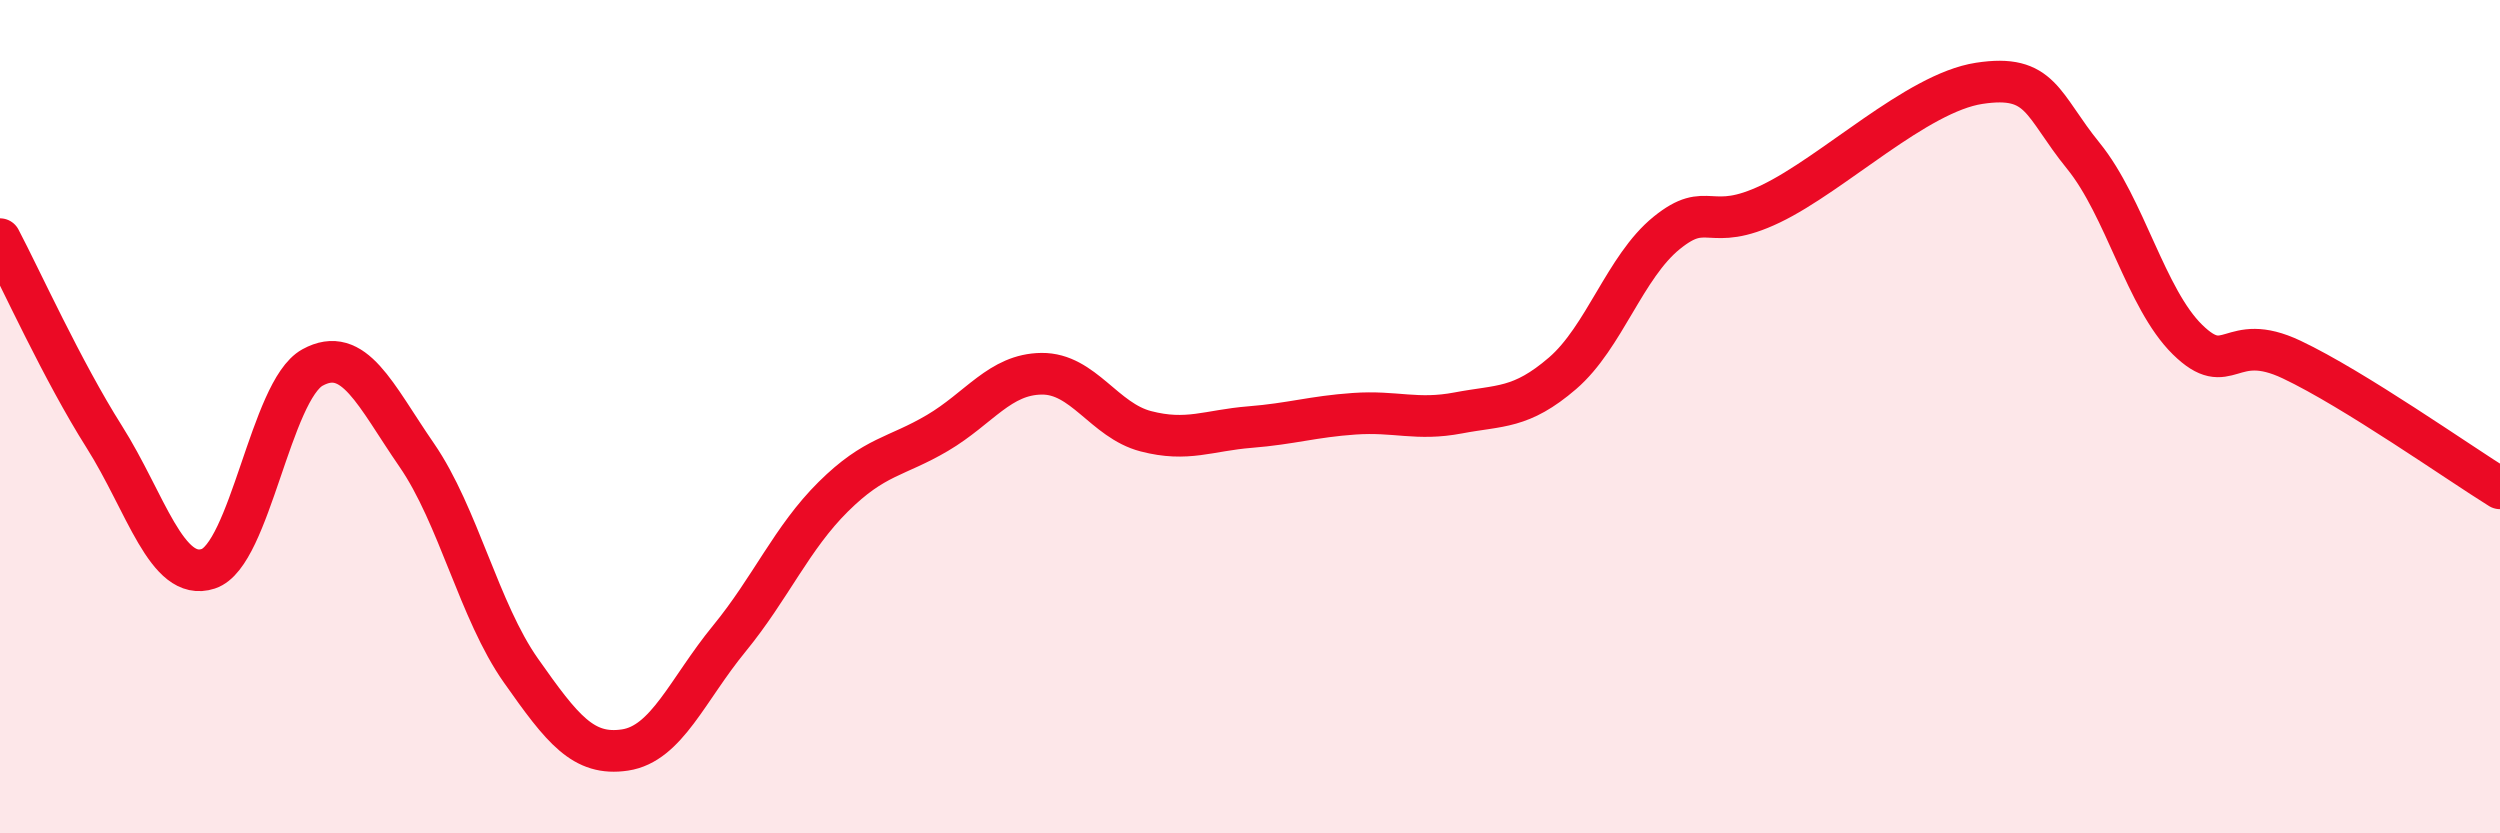
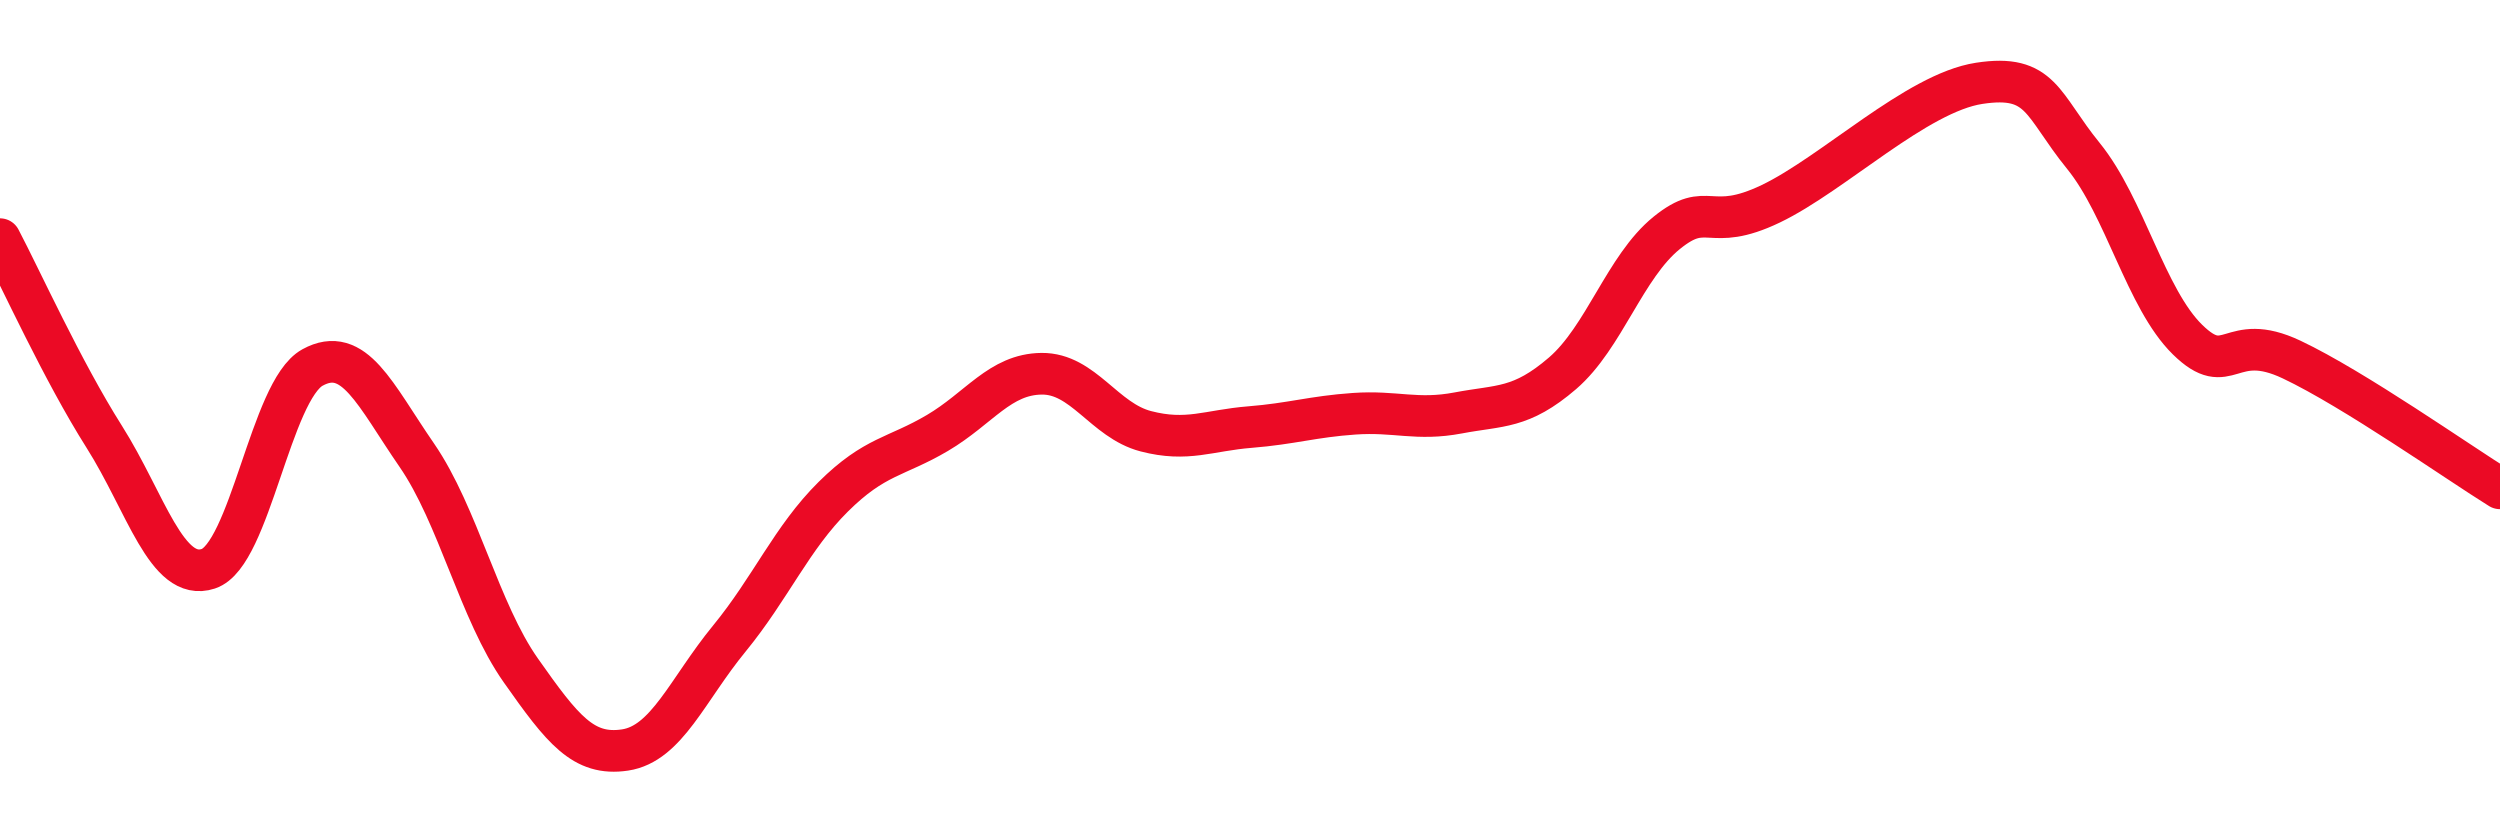
<svg xmlns="http://www.w3.org/2000/svg" width="60" height="20" viewBox="0 0 60 20">
-   <path d="M 0,5.74 C 0.5,6.69 1.5,8.9 2.5,10.48 C 3.5,12.06 4,13.98 5,13.65 C 6,13.32 6.5,9.37 7.5,8.82 C 8.5,8.27 9,9.47 10,10.92 C 11,12.37 11.5,14.67 12.5,16.09 C 13.5,17.51 14,18.15 15,18 C 16,17.85 16.5,16.55 17.5,15.33 C 18.5,14.11 19,12.91 20,11.92 C 21,10.93 21.5,10.98 22.5,10.39 C 23.5,9.8 24,8.98 25,8.97 C 26,8.96 26.5,10.09 27.5,10.35 C 28.5,10.61 29,10.33 30,10.25 C 31,10.17 31.5,10 32.5,9.93 C 33.5,9.86 34,10.1 35,9.91 C 36,9.72 36.5,9.82 37.5,8.96 C 38.5,8.1 39,6.4 40,5.59 C 41,4.78 41,5.61 42.5,4.89 C 44,4.17 46,2.23 47.5,2 C 49,1.77 49,2.51 50,3.74 C 51,4.97 51.5,7.17 52.5,8.15 C 53.5,9.13 53.5,7.92 55,8.63 C 56.5,9.34 59,11.1 60,11.72L60 20L0 20Z" fill="#EB0A25" opacity="0.1" stroke-linecap="round" stroke-linejoin="round" />
  <path d="M 0,5.74 C 0.5,6.69 1.5,8.9 2.5,10.48 C 3.5,12.06 4,13.98 5,13.65 C 6,13.32 6.5,9.37 7.5,8.82 C 8.5,8.27 9,9.47 10,10.92 C 11,12.37 11.5,14.67 12.5,16.09 C 13.5,17.51 14,18.15 15,18 C 16,17.85 16.5,16.55 17.5,15.33 C 18.5,14.11 19,12.91 20,11.92 C 21,10.93 21.5,10.98 22.5,10.39 C 23.5,9.8 24,8.98 25,8.97 C 26,8.96 26.5,10.09 27.5,10.35 C 28.5,10.61 29,10.33 30,10.25 C 31,10.17 31.5,10 32.5,9.93 C 33.5,9.86 34,10.1 35,9.91 C 36,9.72 36.5,9.82 37.5,8.96 C 38.5,8.1 39,6.4 40,5.59 C 41,4.78 41,5.61 42.5,4.89 C 44,4.17 46,2.23 47.5,2 C 49,1.77 49,2.51 50,3.74 C 51,4.97 51.5,7.17 52.5,8.15 C 53.5,9.13 53.5,7.92 55,8.63 C 56.5,9.34 59,11.1 60,11.72" stroke="#EB0A25" stroke-width="1" fill="none" stroke-linecap="round" stroke-linejoin="round" />
</svg>